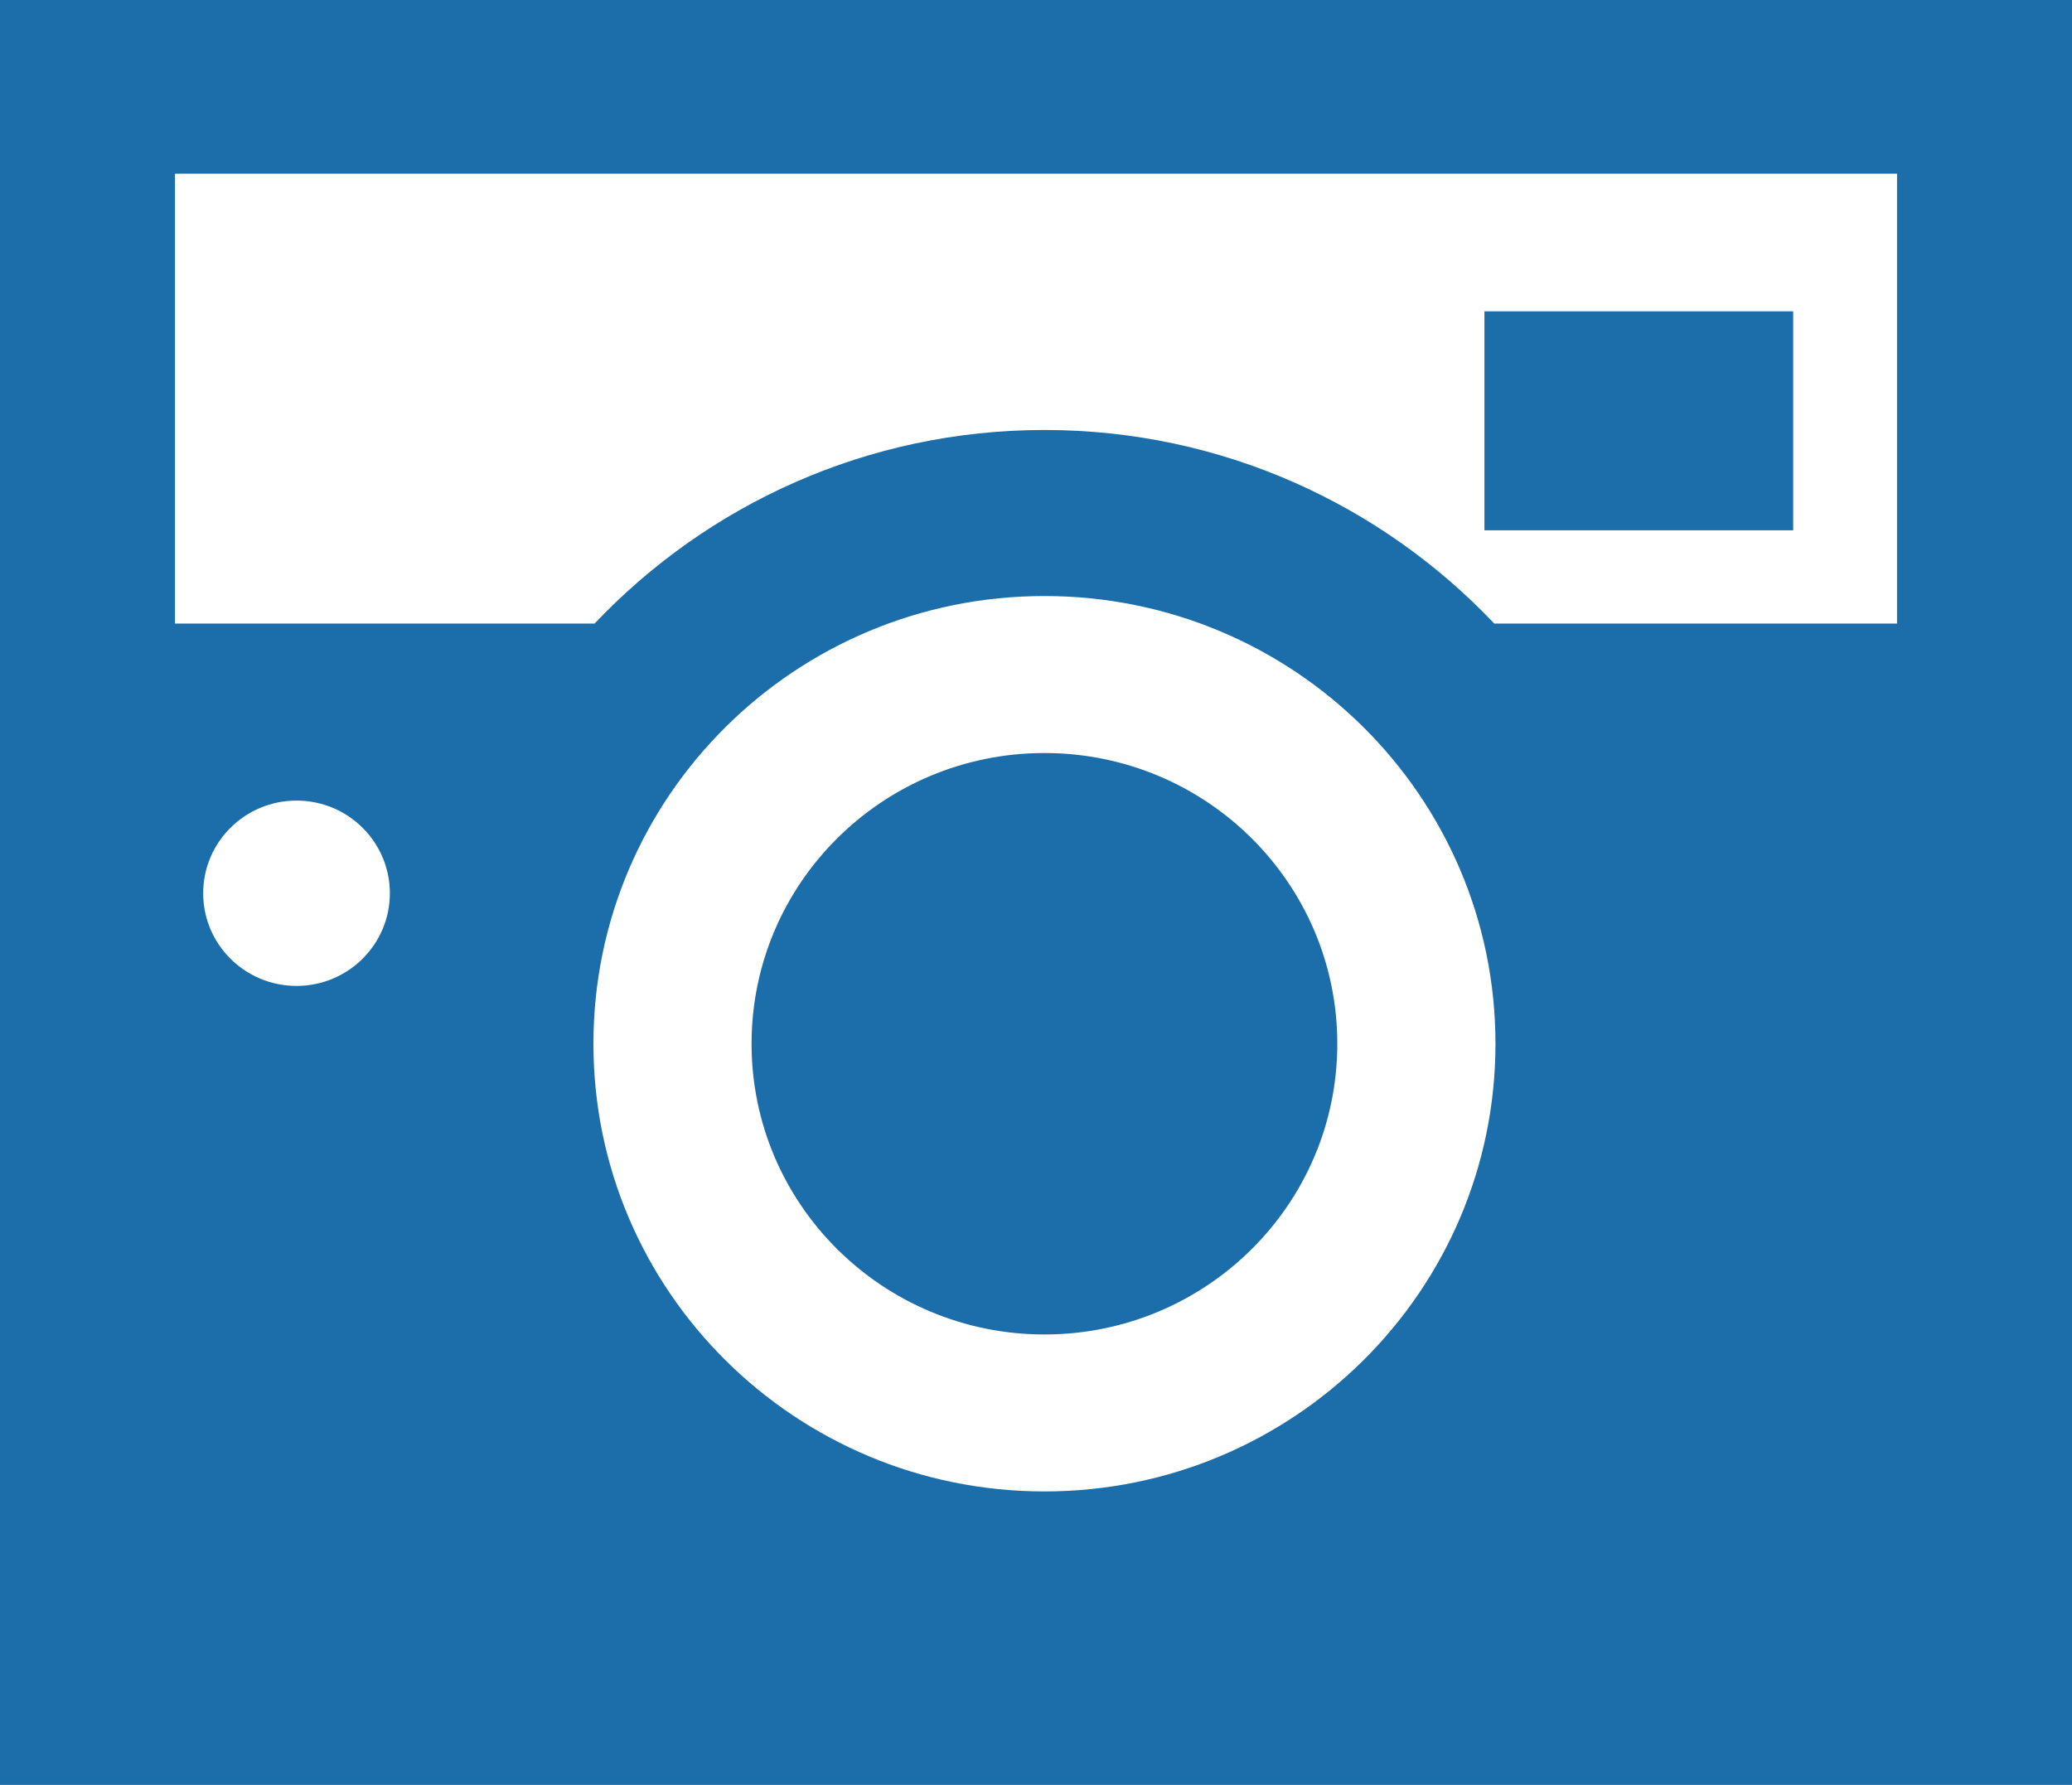
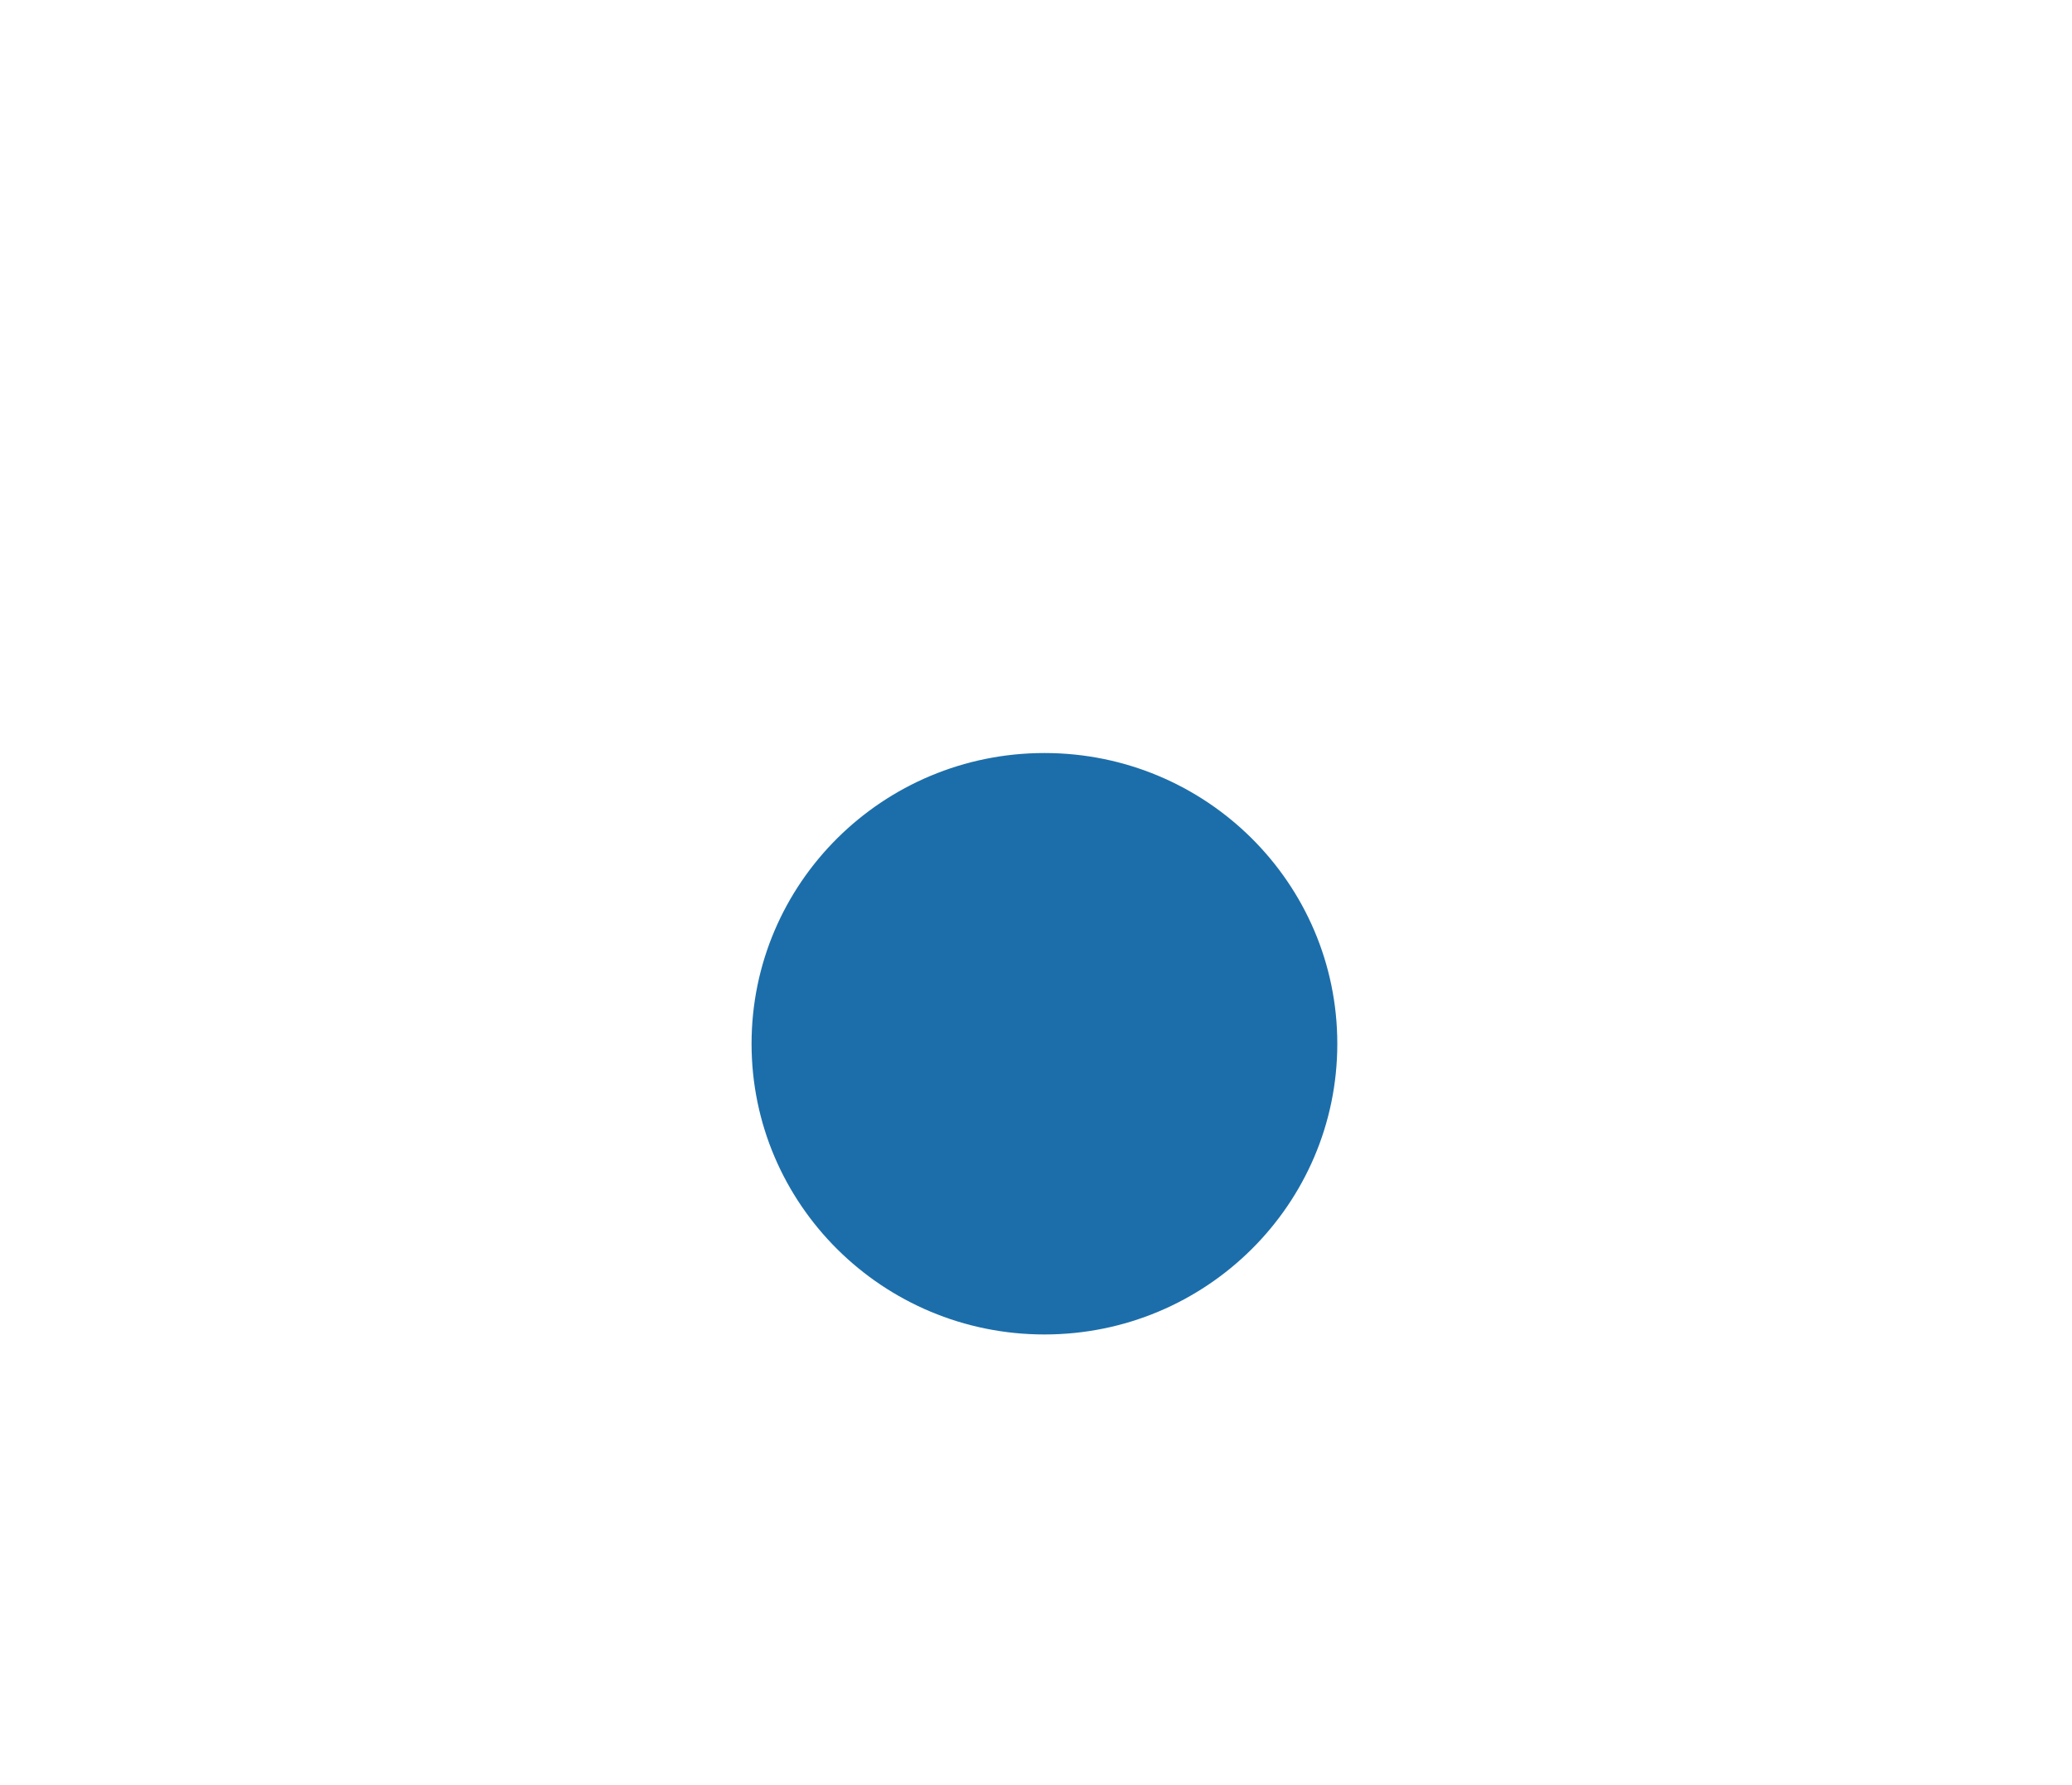
<svg xmlns="http://www.w3.org/2000/svg" width="130" height="112" viewBox="0 0 130 112" fill="none">
-   <path d="M112.507 19.536H93.135V33.276H112.507V19.536Z" fill="#1C6EAA" />
  <path d="M65.531 47.252C55.383 47.252 47.154 55.418 47.154 65.496C47.154 75.568 55.383 83.737 65.531 83.737C75.676 83.737 83.904 75.568 83.904 65.496C83.904 55.418 75.676 47.252 65.531 47.252Z" fill="#1C6EAA" />
-   <path d="M0 0V41.514V50.029V112H130V50.029V41.513V0H0ZM18.605 61.866C15.371 61.866 12.748 59.262 12.748 56.054C12.748 52.84 15.371 50.236 18.605 50.236C21.839 50.236 24.461 52.84 24.461 56.054C24.461 59.262 21.839 61.866 18.605 61.866ZM65.53 93.587C49.899 93.587 37.232 81.007 37.232 65.495C37.232 49.973 49.899 37.4 65.53 37.4C81.158 37.4 93.828 49.974 93.828 65.495C93.828 81.007 81.158 93.587 65.53 93.587ZM119.023 39.128H93.753C86.68 31.669 76.666 26.981 65.53 26.981C54.392 26.981 44.38 31.668 37.304 39.128H10.979V10.901H119.023V39.128Z" fill="#1C6EAA" />
</svg>